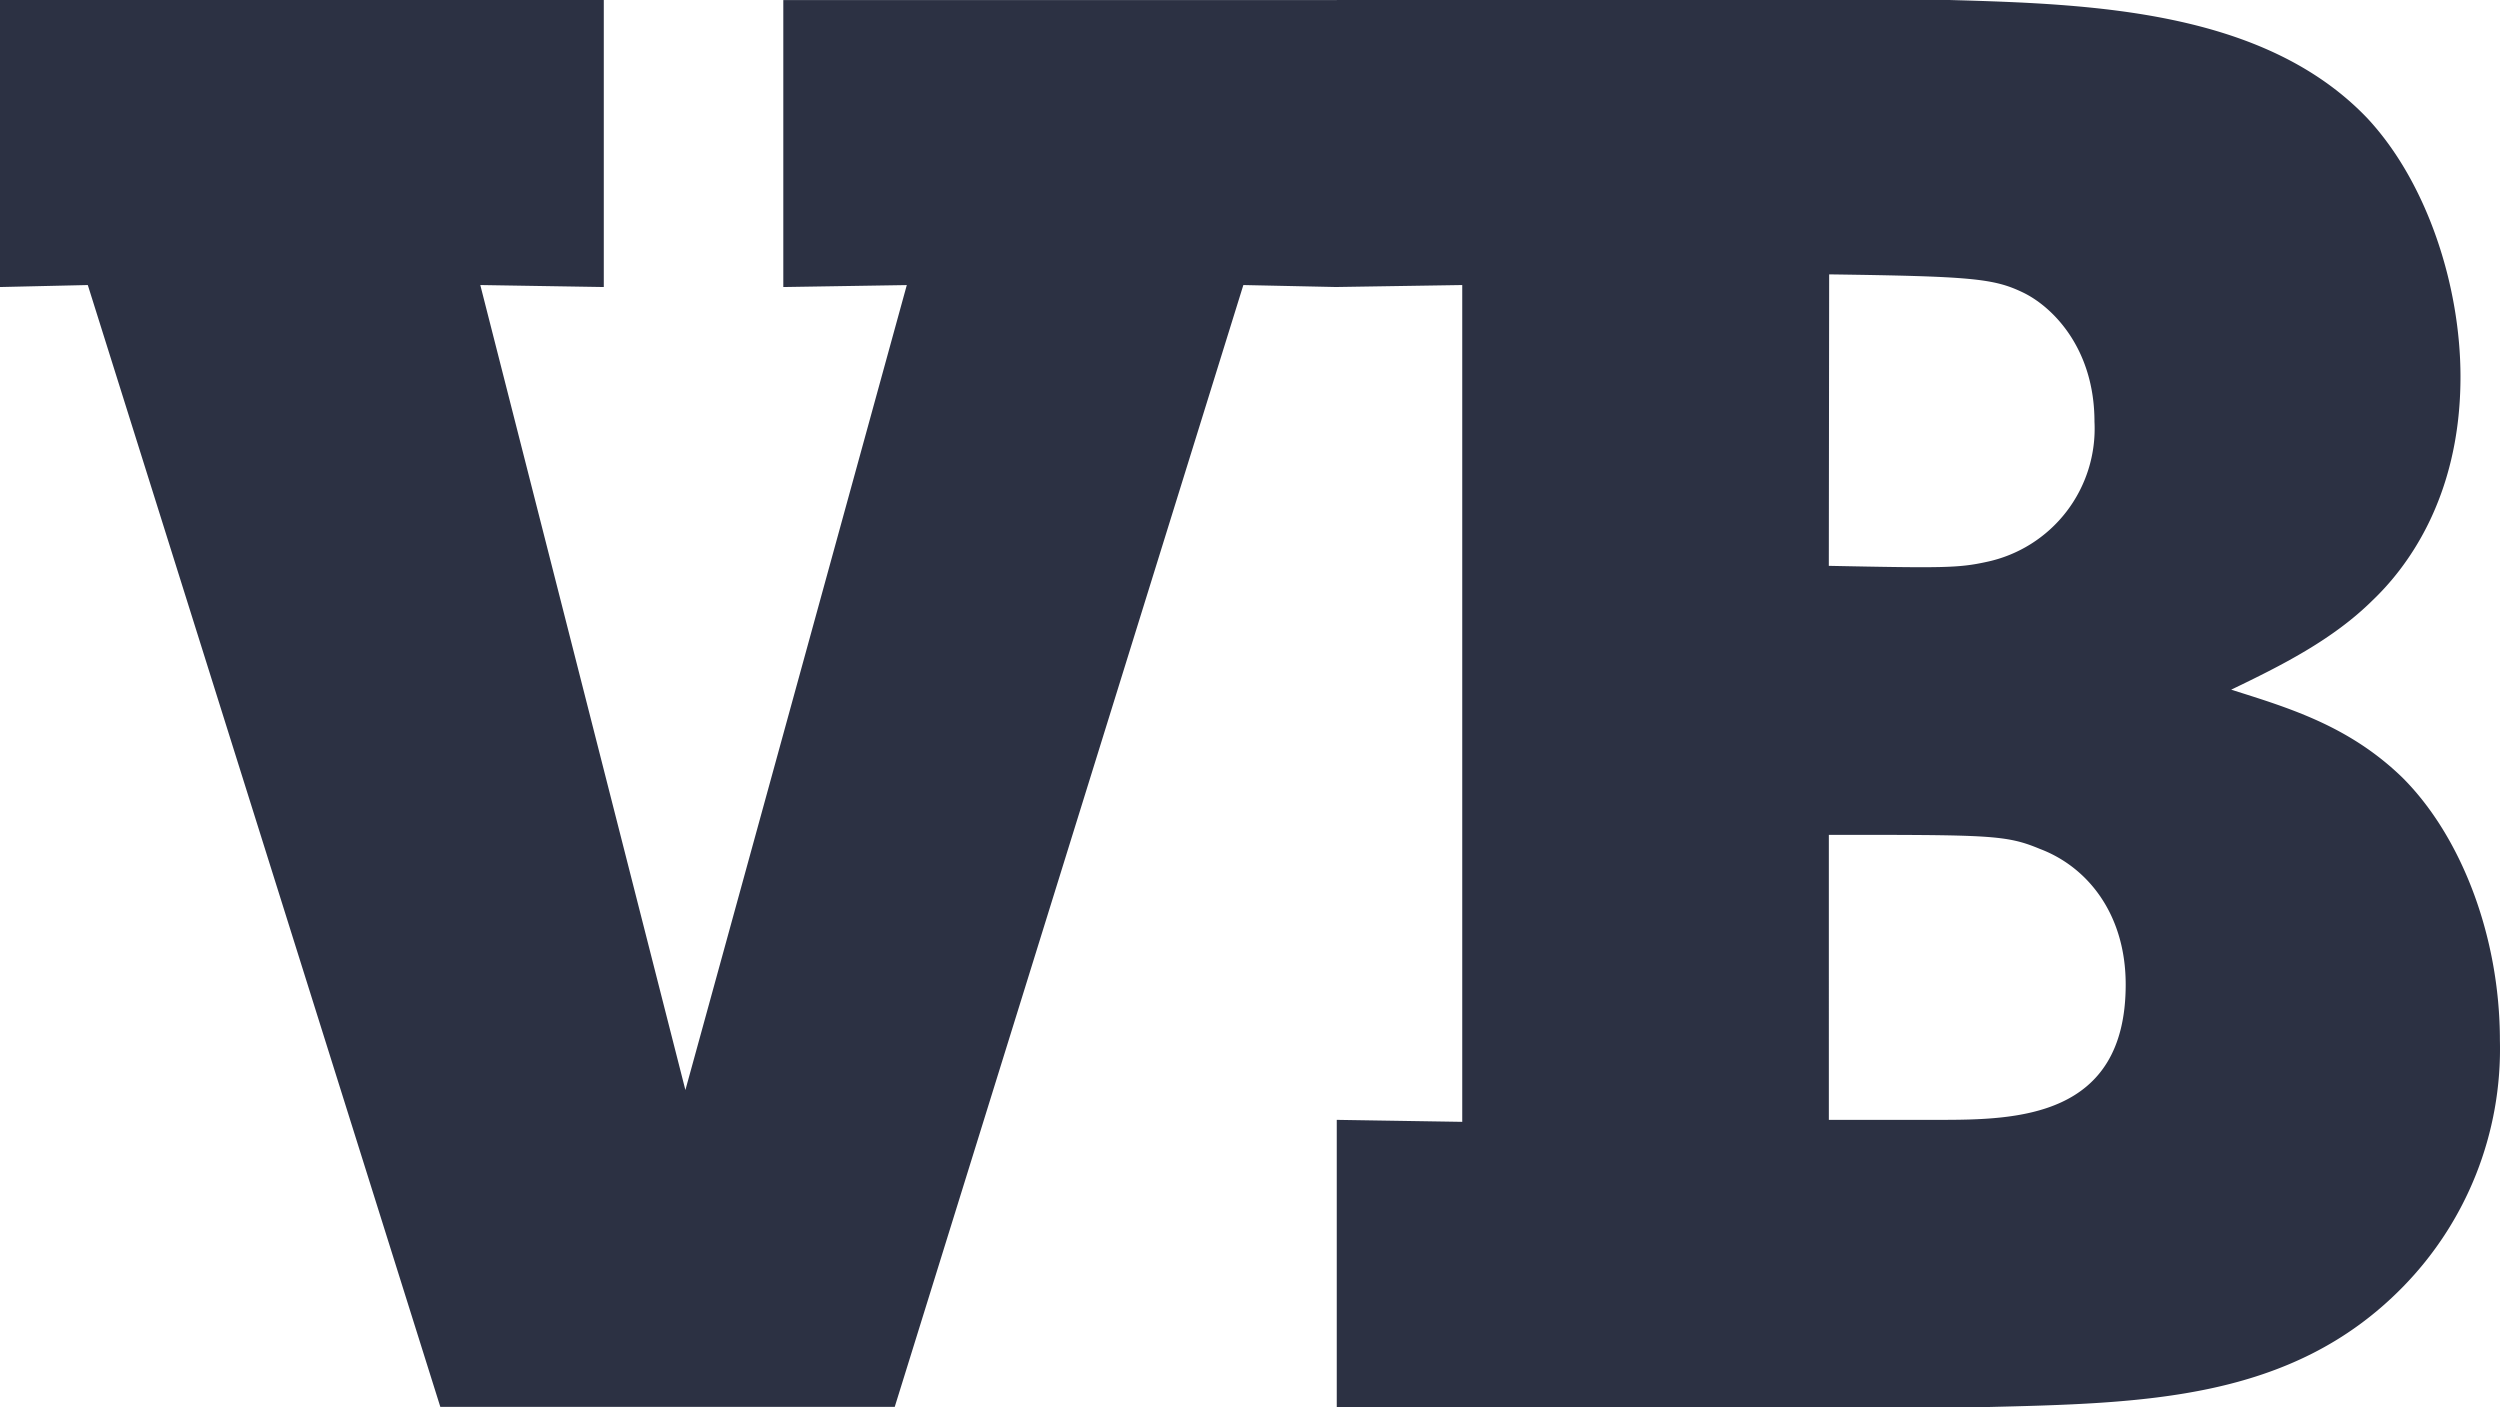
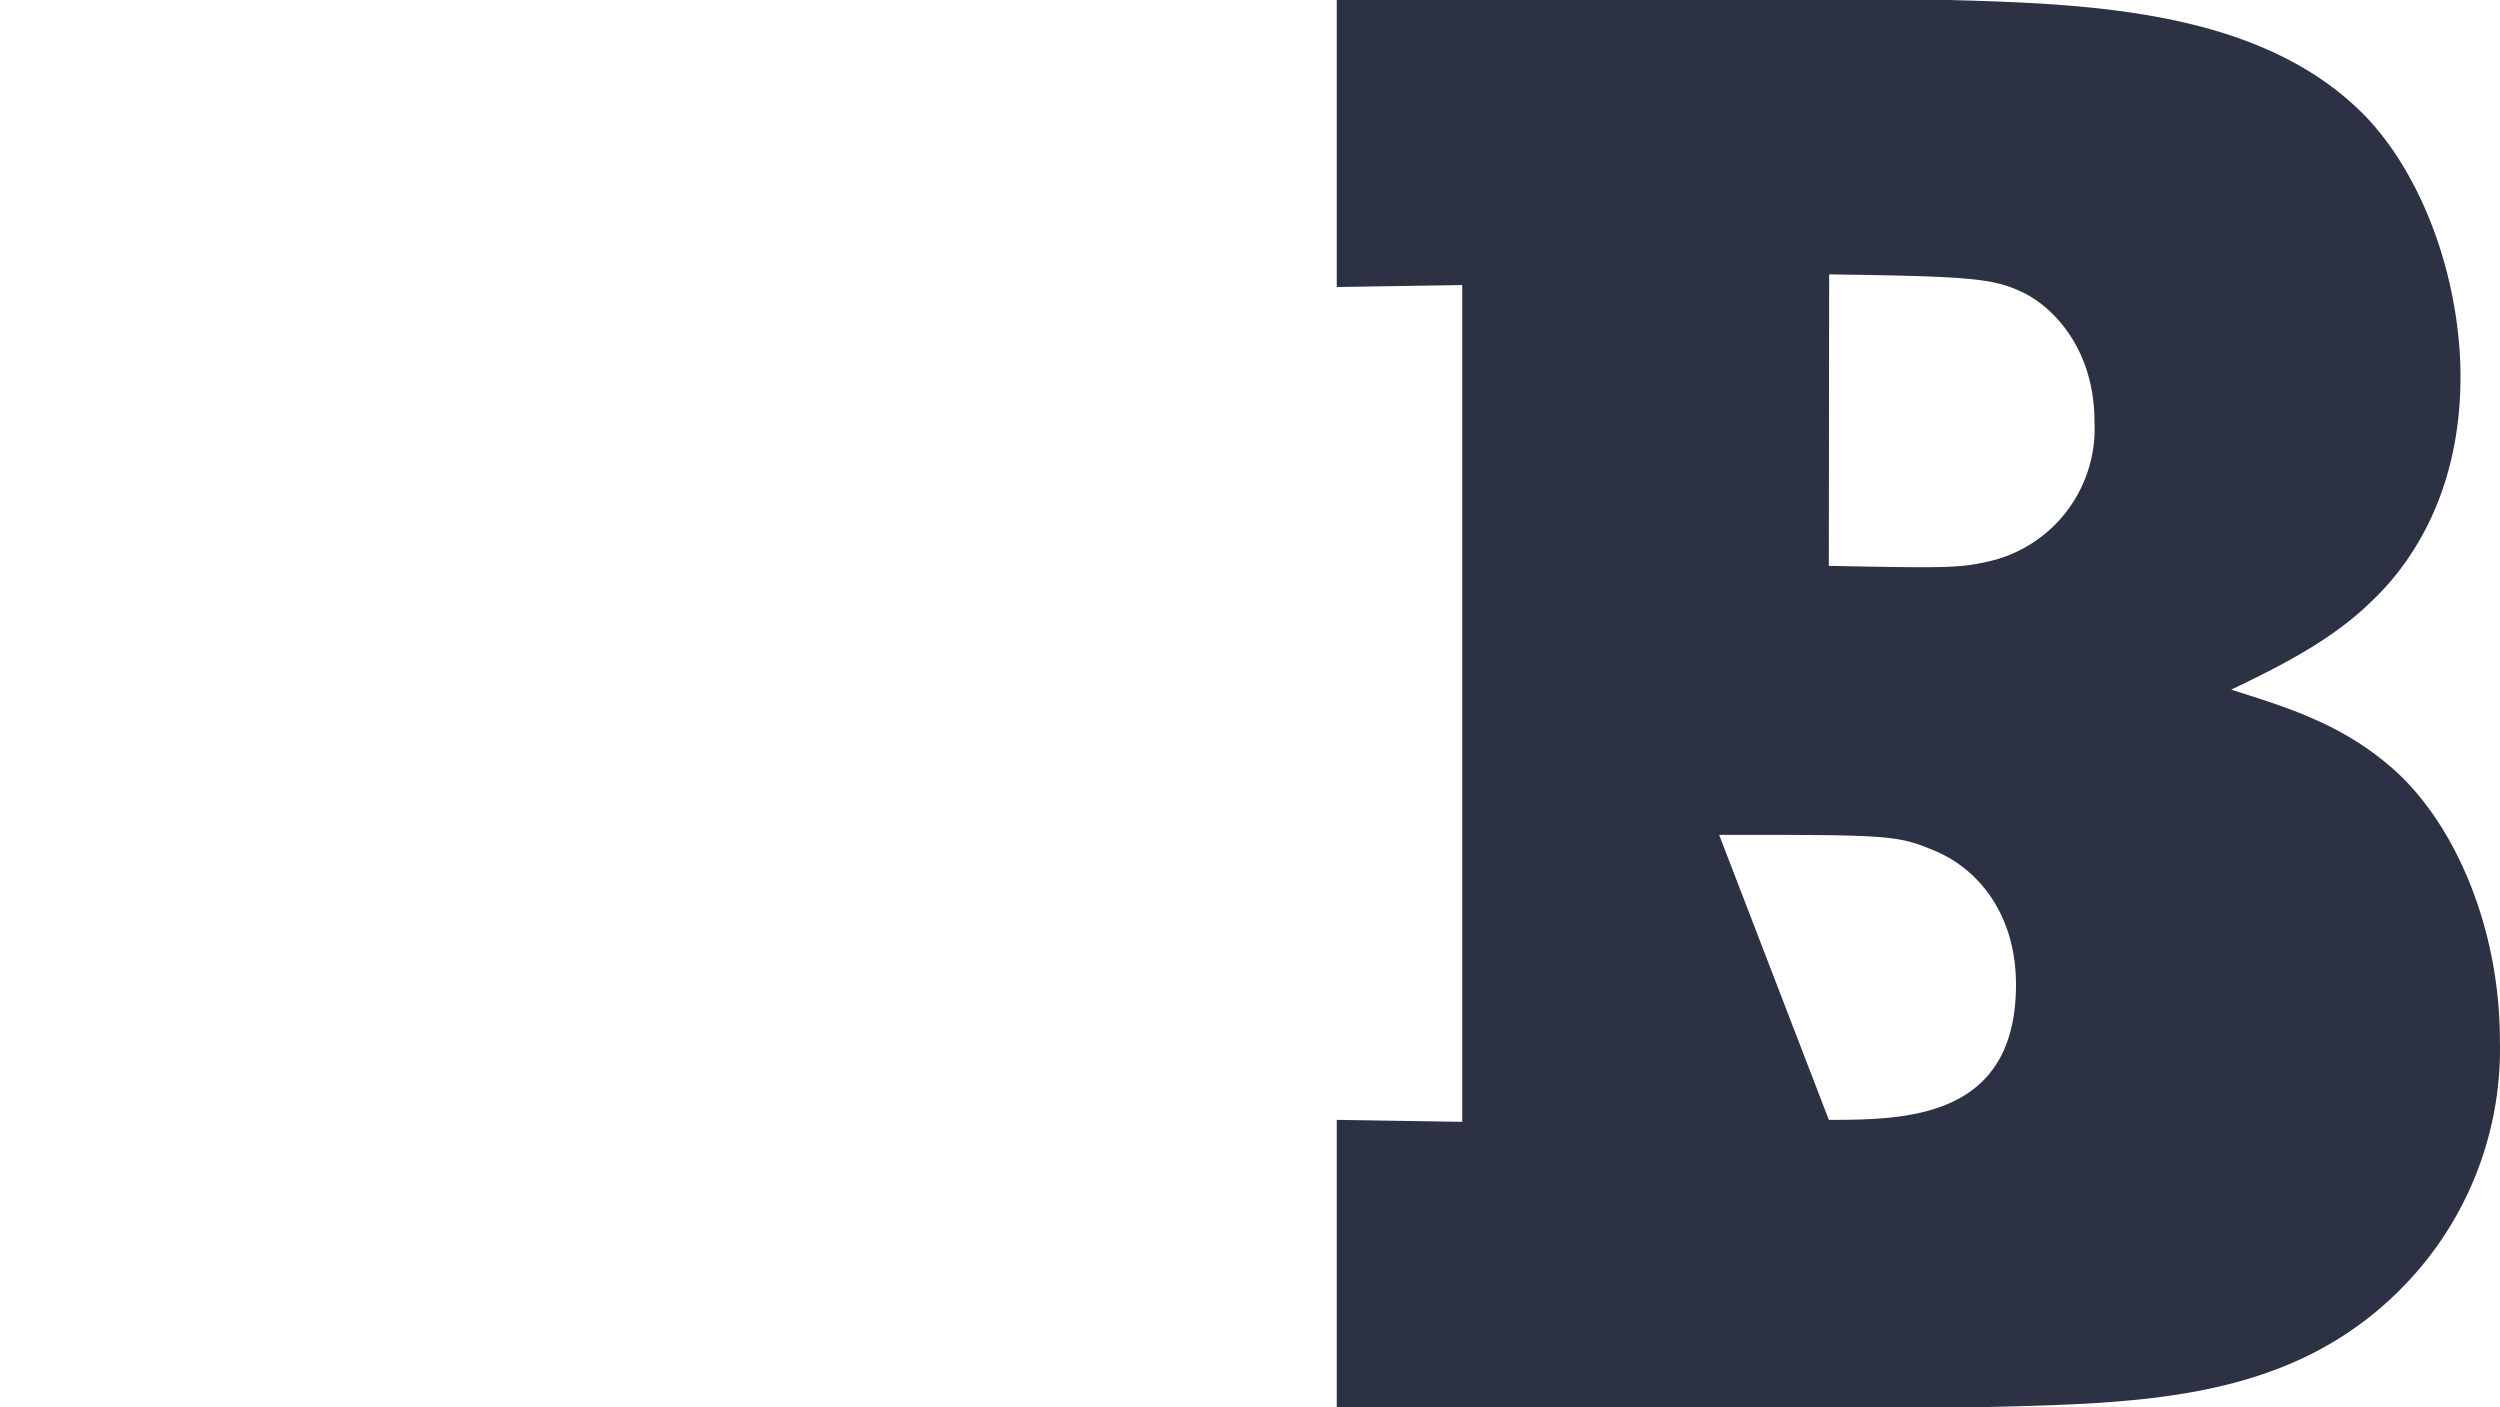
<svg xmlns="http://www.w3.org/2000/svg" width="75.427" height="42.454" viewBox="0 0 75.427 42.454" fill="none">
  <g clip-path="url(#clip0)" fill="#2c3143" transform="translate(-.579 -14.145)">
-     <path d="M59.424 14.146c4.27.12 9.448.306 12.563 3.549 1.809 1.927 2.827 5.05 2.827 7.818 0 3.726-1.697 5.832-2.648 6.74-1.206 1.197-2.768 1.978-4.27 2.7 1.74.551 3.548 1.086 5.161 2.648 1.749 1.74 2.946 4.745 2.946 7.937a10.263 10.263 0 01-2.946 7.453c-3.362 3.421-7.818 3.49-12.623 3.608H40.91v-8.667l3.786.06V22.745l-3.786.059v-8.659h18.514zm-3.667 17.071c3.43.068 3.905.068 4.754-.118a4.109 4.109 0 003.26-4.228c0-2.224-1.274-3.48-2.165-3.905-.883-.424-1.57-.484-5.84-.543l-.01 8.794zm0 16.715h3.31c2.343 0 5.646-.05 5.646-4.083 0-2.122-1.146-3.548-2.59-4.092-1.018-.424-1.494-.424-6.366-.424z" />
-     <path d="M.58 14.146h18.216v8.659l-3.726-.06 6.188 24.287 6.68-24.286-3.726.059v-8.659h16.706v8.659l-2.826-.06-10.518 33.846h-13.71L3.228 22.745l-2.649.06v-8.659z" />
+     <path d="M59.424 14.146c4.27.12 9.448.306 12.563 3.549 1.809 1.927 2.827 5.05 2.827 7.818 0 3.726-1.697 5.832-2.648 6.74-1.206 1.197-2.768 1.978-4.27 2.7 1.74.551 3.548 1.086 5.161 2.648 1.749 1.74 2.946 4.745 2.946 7.937a10.263 10.263 0 01-2.946 7.453c-3.362 3.421-7.818 3.49-12.623 3.608H40.91v-8.667l3.786.06V22.745l-3.786.059v-8.659h18.514zm-3.667 17.071c3.43.068 3.905.068 4.754-.118a4.109 4.109 0 003.26-4.228c0-2.224-1.274-3.48-2.165-3.905-.883-.424-1.57-.484-5.84-.543l-.01 8.794zm0 16.715c2.343 0 5.646-.05 5.646-4.083 0-2.122-1.146-3.548-2.59-4.092-1.018-.424-1.494-.424-6.366-.424z" />
  </g>
  <defs id="defs11">
    <clipPath id="clip0">
      <path fill="#fff" d="M0 0h76.172v70.731H0z" id="path8" />
    </clipPath>
  </defs>
</svg>